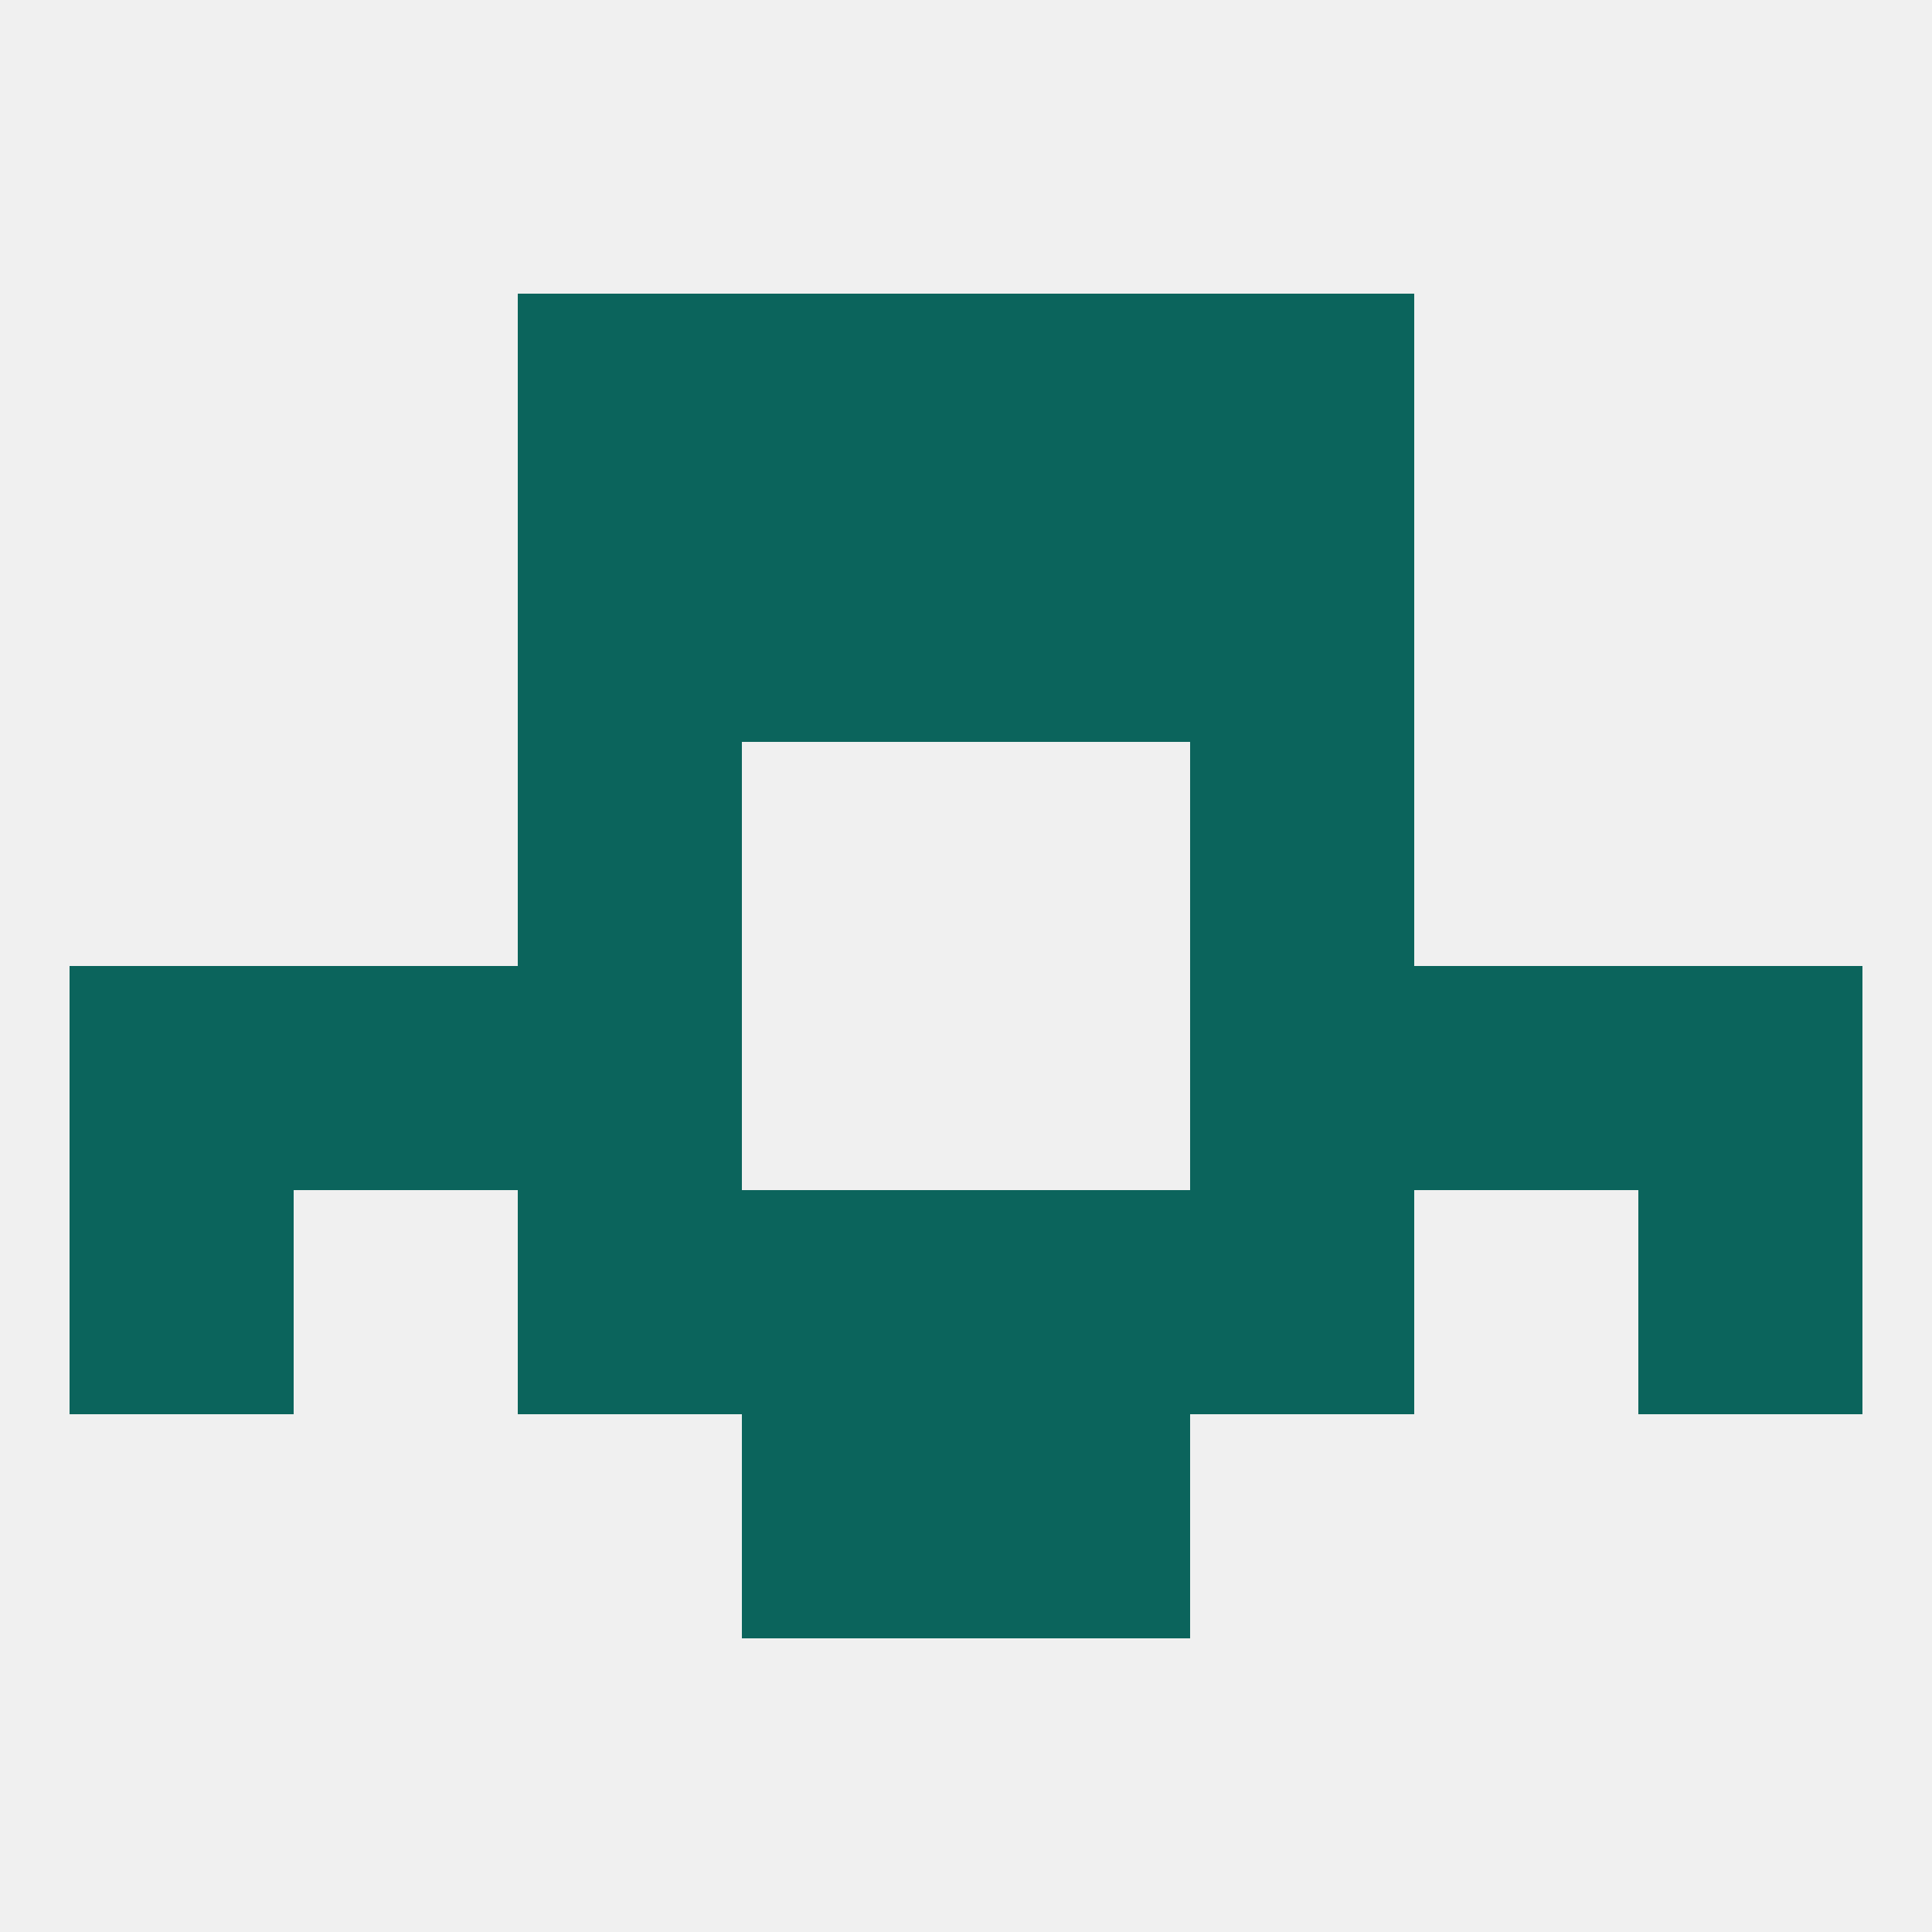
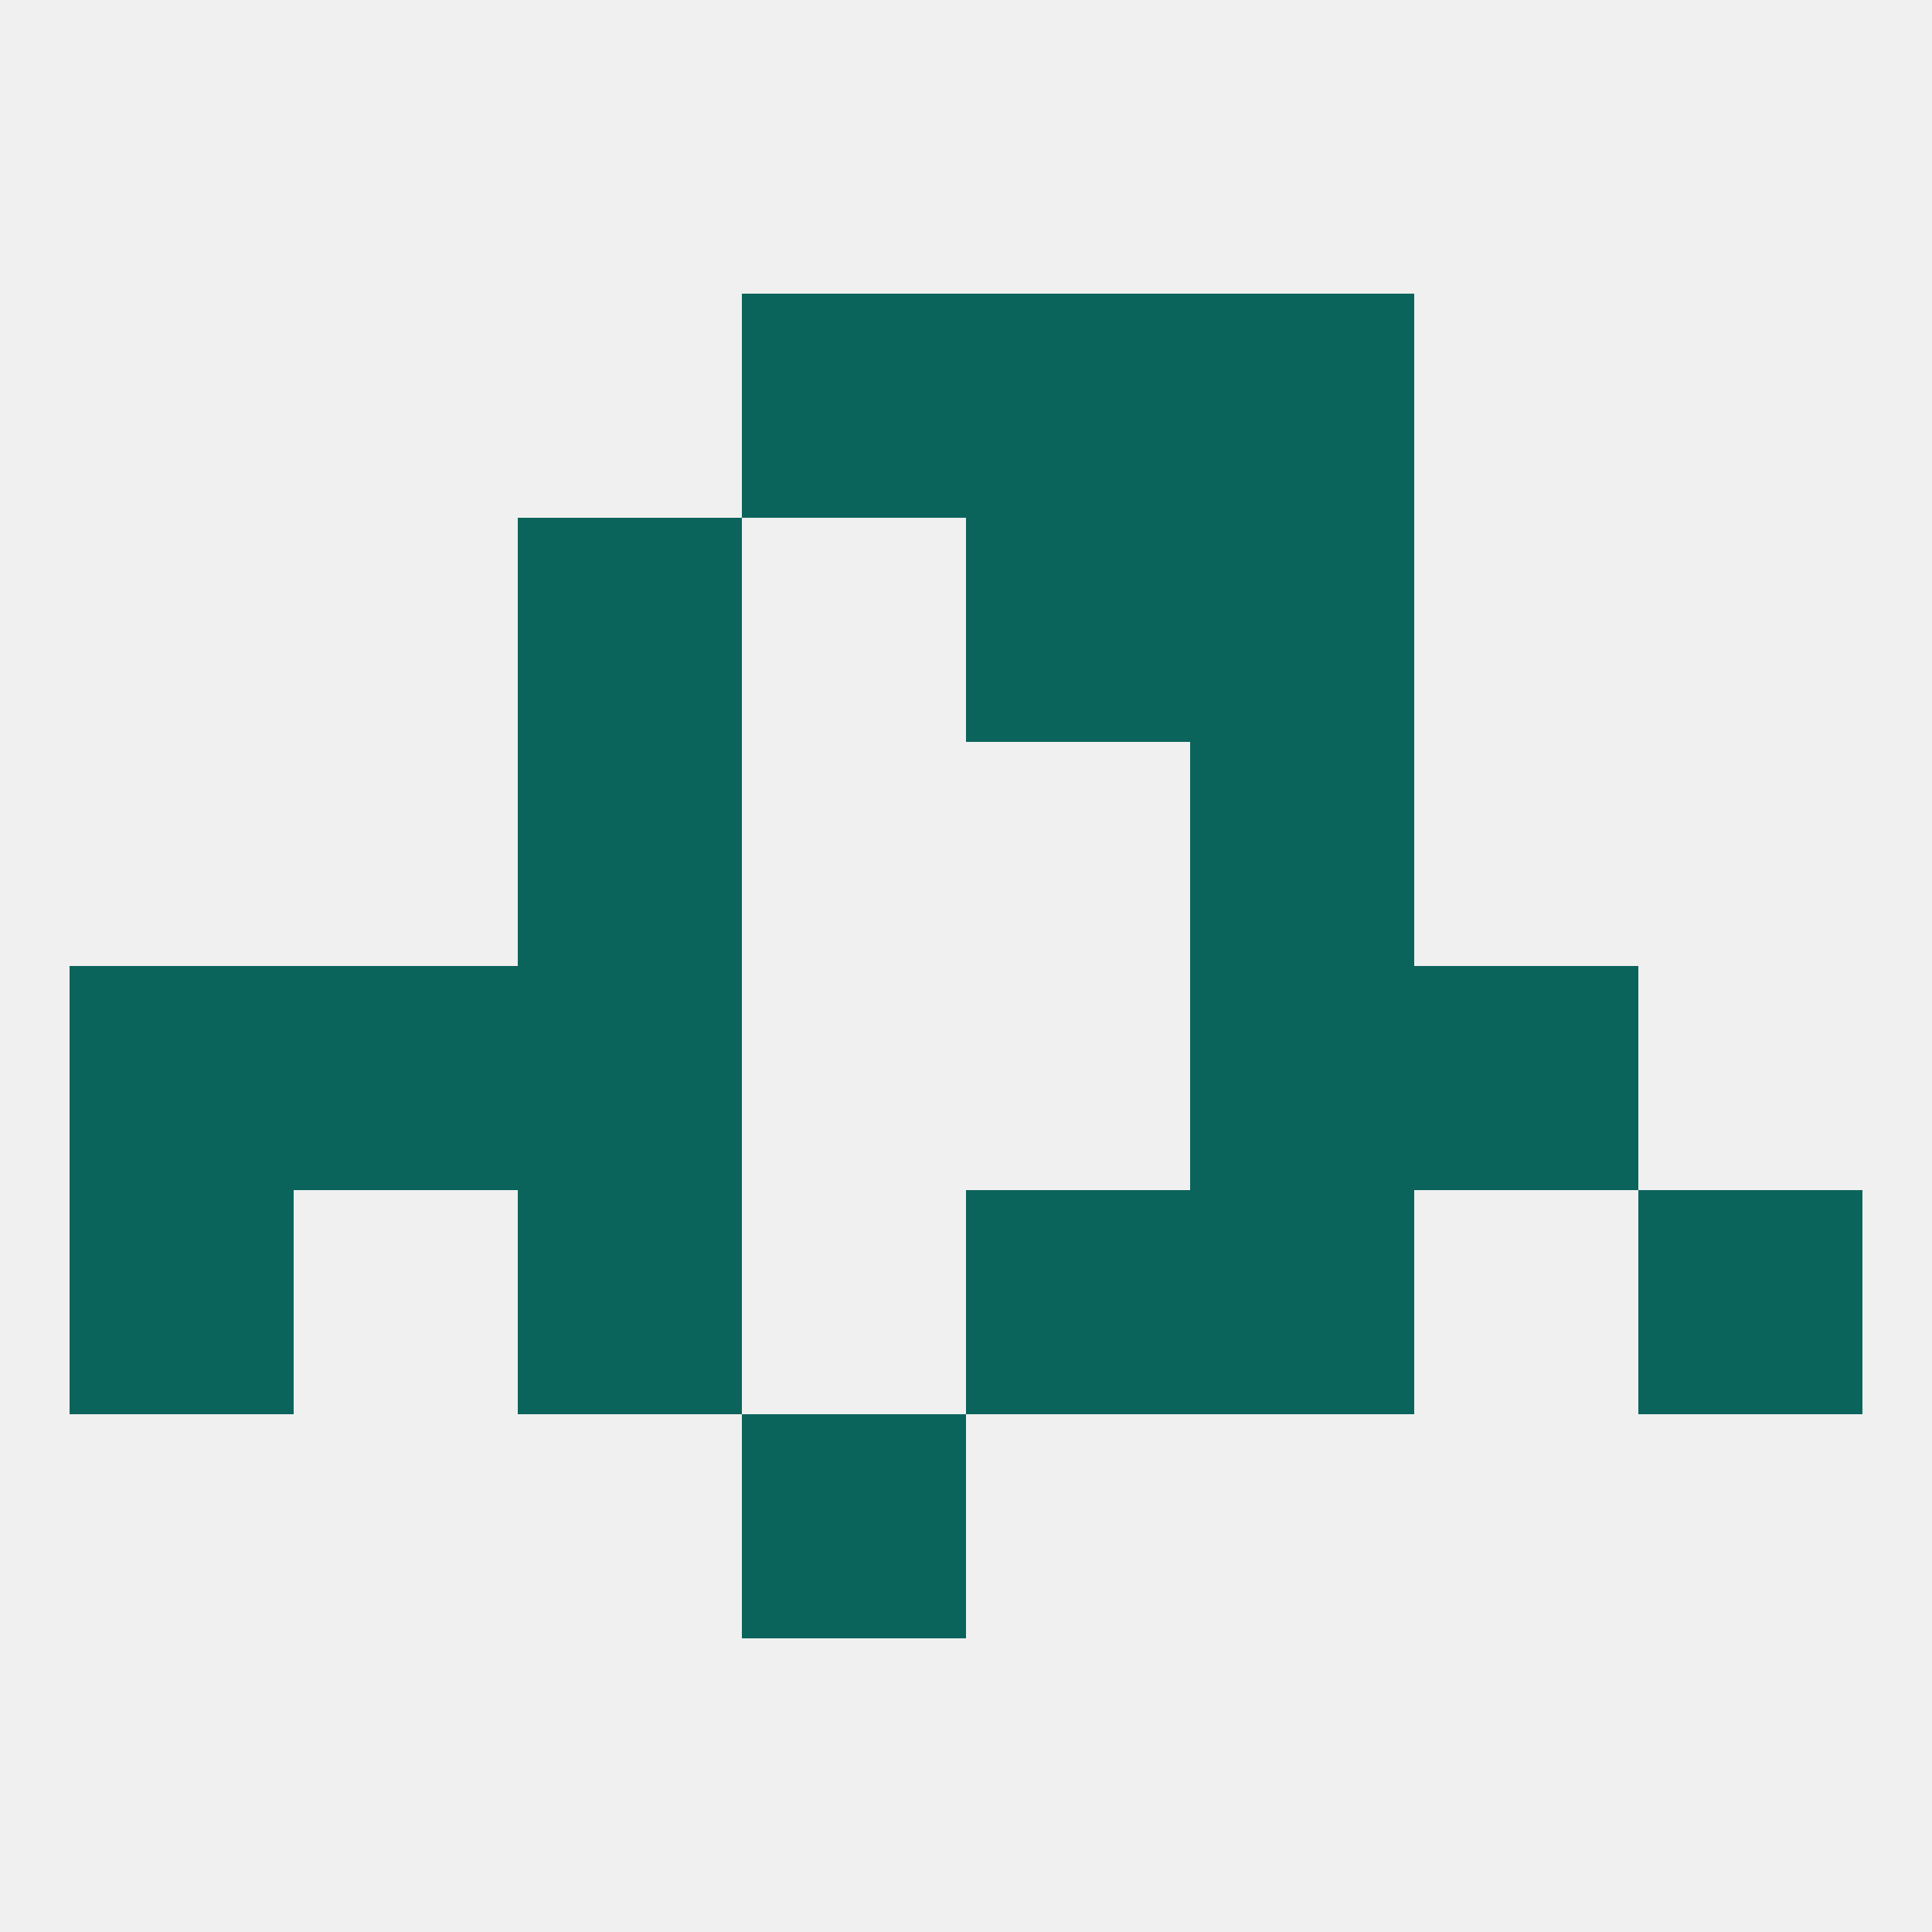
<svg xmlns="http://www.w3.org/2000/svg" version="1.1" baseprofile="full" width="250" height="250" viewBox="0 0 250 250">
  <rect width="100%" height="100%" fill="rgba(240,240,240,255)" />
  <rect x="9" y="154" width="29" height="29" fill="rgba(11,100,92,255)" />
  <rect x="212" y="154" width="29" height="29" fill="rgba(11,100,92,255)" />
-   <rect x="96" y="154" width="29" height="29" fill="rgba(11,100,92,255)" />
  <rect x="125" y="154" width="29" height="29" fill="rgba(11,100,92,255)" />
  <rect x="67" y="154" width="29" height="29" fill="rgba(11,100,92,255)" />
  <rect x="154" y="154" width="29" height="29" fill="rgba(11,100,92,255)" />
  <rect x="96" y="183" width="29" height="29" fill="rgba(11,100,92,255)" />
-   <rect x="125" y="183" width="29" height="29" fill="rgba(11,100,92,255)" />
  <rect x="154" y="96" width="29" height="29" fill="rgba(11,100,92,255)" />
  <rect x="67" y="96" width="29" height="29" fill="rgba(11,100,92,255)" />
  <rect x="154" y="67" width="29" height="29" fill="rgba(11,100,92,255)" />
-   <rect x="96" y="67" width="29" height="29" fill="rgba(11,100,92,255)" />
  <rect x="125" y="67" width="29" height="29" fill="rgba(11,100,92,255)" />
  <rect x="67" y="67" width="29" height="29" fill="rgba(11,100,92,255)" />
-   <rect x="67" y="38" width="29" height="29" fill="rgba(11,100,92,255)" />
  <rect x="154" y="38" width="29" height="29" fill="rgba(11,100,92,255)" />
  <rect x="96" y="38" width="29" height="29" fill="rgba(11,100,92,255)" />
  <rect x="125" y="38" width="29" height="29" fill="rgba(11,100,92,255)" />
  <rect x="67" y="125" width="29" height="29" fill="rgba(11,100,92,255)" />
  <rect x="154" y="125" width="29" height="29" fill="rgba(11,100,92,255)" />
  <rect x="9" y="125" width="29" height="29" fill="rgba(11,100,92,255)" />
-   <rect x="212" y="125" width="29" height="29" fill="rgba(11,100,92,255)" />
  <rect x="38" y="125" width="29" height="29" fill="rgba(11,100,92,255)" />
  <rect x="183" y="125" width="29" height="29" fill="rgba(11,100,92,255)" />
</svg>